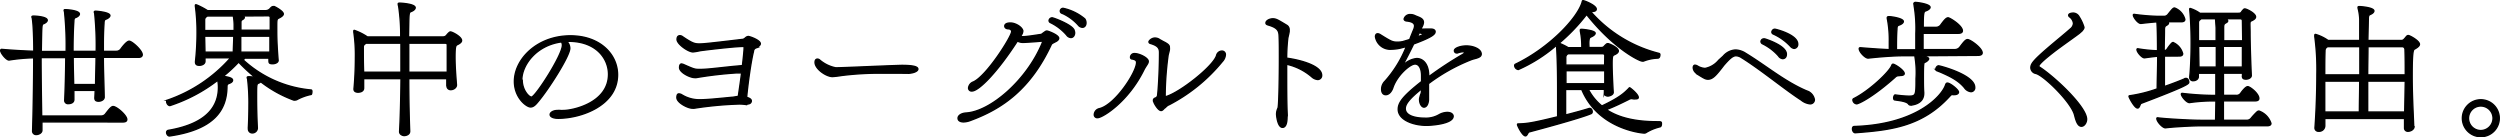
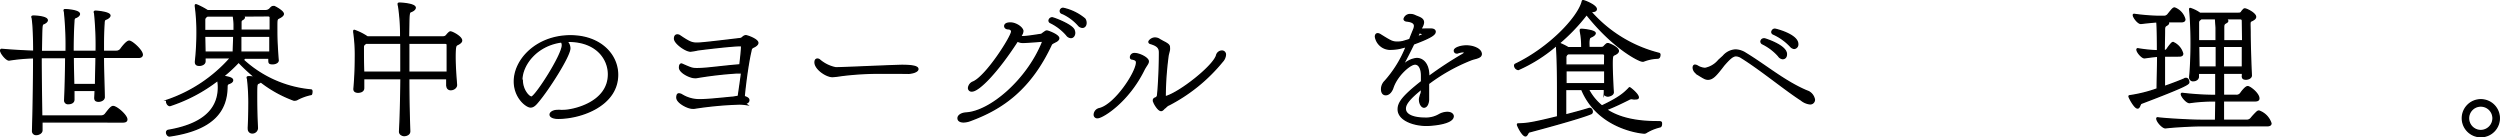
<svg xmlns="http://www.w3.org/2000/svg" viewBox="0 0 449.99 24.72">
  <defs>
    <style>.cls-1{stroke:#000;stroke-miterlimit:10;stroke-width:0.25px;}</style>
  </defs>
  <g id="レイヤー_2" data-name="レイヤー 2">
    <g id="layout">
      <path class="cls-1" d="M7.54,21.94l0,1.51c0,.45-.53.76-1,.76a.61.61,0,0,1-.67-.62v0c.08-2.66.2-8.43.2-13.19a32.63,32.63,0,0,0-4.43.4C1.19,10.85.12,9.59.12,9.08a.18.18,0,0,1,.2-.19h0c1.9.17,4,.28,5.77.34,0-2.08-.09-4.71-.25-5.77,0-.2-.09-.31-.09-.42s.09-.14.34-.14S8.5,3,8.5,3.65c0,.23-.31.48-.67.62s-.31.28-.4,5c.82,0,1.54,0,2.1,0h2.38a58.78,58.78,0,0,0-.28-7c0-.17-.08-.31-.08-.39s0-.14.22-.14,2.52.14,2.52.78c0,.25-.31.51-.73.65-.22.08-.27.36-.27.7-.12,1.76-.15,3.58-.15,5.37h4.18a57.61,57.61,0,0,0-.26-6.69c0-.17-.08-.31-.08-.39s.06-.14.23-.14,2.57.19,2.57.78c0,.25-.36.53-.78.67-.23.09-.28.37-.28.7-.09,1.29-.12,2.58-.12,3.87v1.2h2.33a1,1,0,0,0,.81-.39s1-1.43,1.51-1.43S25.6,9.08,25.6,9.84c0,.28-.19.48-.69.48H18.6c0,2.38.12,4.79.15,7.17,0,.44-.51.72-1,.72s-.67-.17-.67-.59v0l.06-1.35H13.29c0,.56,0,1.12,0,1.66s-.53.72-1,.72a.57.57,0,0,1-.64-.59v0c.08-1.74.17-4.76.19-7.7H9.39c-.36,0-1.09,0-2,0,0,3.22.06,7.08.11,10.52h10.7a.94.94,0,0,0,.81-.39c.76-1,1.07-1.31,1.35-1.31.64,0,2.46,1.59,2.46,2.32,0,.28-.19.45-.7.45Zm9.67-6.72c0-1.49.08-3.19.08-4.9H13.17c0,1.62.06,3.27.09,4.9Z" />
      <path class="cls-1" d="M44.7,23.08c.06-1.09.11-2.6.11-4.11a36.1,36.1,0,0,0-.22-4.59c0-.2-.09-.31-.09-.42s.09-.14.29-.14H45A4,4,0,0,1,46,14a34.57,34.57,0,0,1-3.05-2.83v0a25.87,25.87,0,0,1-2.77,2.57c1.48.2,1.68.48,1.68.7s-.2.42-.59.56-.42.28-.42.68c-.06,4-2.16,7.61-10.31,8.79h-.05c-.28,0-.5-.34-.5-.62a.37.37,0,0,1,.33-.39c7.36-1.26,9-4.68,9-7.76a6.54,6.54,0,0,0-.12-1.26A28.56,28.56,0,0,1,30.59,19c-.34,0-.59-.42-.59-.7s.06-.26.17-.28a26.69,26.69,0,0,0,11.25-7.51l.09-.11H36.89l0,.64c0,.45-.51.71-1,.71s-.7-.17-.7-.59v-.09a47.35,47.35,0,0,0,.28-5.29,34,34,0,0,0-.3-4.67V1c0-.08,0-.14.11-.14l.19.06a13,13,0,0,1,1.88,1h10.5a1.08,1.08,0,0,0,.84-.45c.17-.16.28-.28.48-.28a.56.56,0,0,1,.22,0c.42.2,1.6.87,1.6,1.32,0,.22-.23.45-.73.7s-.45.19-.45,2.43c0,1.74.11,3.47.25,5.24,0,.34-.47.59-1,.59s-.64-.14-.64-.45v0a5.53,5.53,0,0,1,0-.56H44c0,.11-.08.22-.28.28A20.78,20.78,0,0,0,56,16.2c.11,0,.14.14.14.28S56.1,17,56,17a9.24,9.24,0,0,0-2.54.92.7.7,0,0,1-.37.09.64.64,0,0,1-.22,0,21.9,21.9,0,0,1-5.94-3.3.8.8,0,0,1-.39.25c-.36.17-.36.19-.36,2.6,0,1.82.05,3.64.14,5.49a.89.89,0,0,1-.9.87.68.68,0,0,1-.7-.76ZM37.31,2.87,37.14,3a.7.7,0,0,0-.31.5v2h5.32c0-.36,0-.75,0-1.12A10.82,10.82,0,0,0,42,2.87Zm-.48,3.64.06,2.88H42c0-.86.08-1.87.08-2.88Zm6.78-3.64.08,0c.14.05.28.17.28.28s-.11.25-.36.39-.25.22-.25.78c0,.37,0,.76,0,1.12h5.29c0-.86,0-1.65,0-2.24,0-.16,0-.36-.42-.36Zm-.28,3.64V9.39h5.26c0-.89,0-1.9,0-2.88Z" />
      <path class="cls-1" d="M80.43,15.44l0-1.29H73.57c0,3.5.08,7,.17,9.47,0,.67-.76.78-1,.78s-.81-.19-.81-.7v-.05c.11-2,.22-5.69.25-9.5H65.45c0,.56,0,1.15,0,1.71s-.56.73-1,.73-.73-.17-.73-.56V16c.14-1.46.25-3.59.25-5.63a29,29,0,0,0-.28-4.59V5.61c0-.08,0-.14.09-.14a10.15,10.15,0,0,1,2.35,1.18h6a35.72,35.72,0,0,0-.37-5.52,1.67,1.67,0,0,1-.08-.42c0-.11.06-.14.28-.14s2.77.14,2.77.82c0,.25-.31.53-.75.69s-.37.34-.45,4.57h6.19c.58,0,.64-.34,1-.67.14-.14.25-.23.36-.23.31,0,2,.87,2,1.54,0,.25-.22.48-.73.73-.33.14-.45.28-.45,2.27,0,1.68.14,3.36.26,5,0,.5-.54.84-1,.84a.64.64,0,0,1-.7-.67ZM65.84,7.77l-.14.14a.62.62,0,0,0-.31.48c0,1.56,0,3.08.06,4.61h6.72c0-.89,0-1.79,0-2.68s0-1.74,0-2.55Zm7.73,0c0,1.62,0,3.42,0,5.23h6.94c0-.89,0-1.79,0-2.63s0-1.62,0-2.21c0-.19,0-.39-.44-.39Z" />
      <path class="cls-1" d="M102,7.43a1.77,1.77,0,0,1,.56,1.26c0,1.4-3.89,7.48-5.74,9.64-.45.56-.84.92-1.32.92-.75,0-2.91-1.68-2.91-4.59,0-4,4.09-8.21,10.08-8.21,5.35,0,8.49,3.36,8.49,7,0,5.54-6.58,7.84-10.67,7.84-1,0-1.46-.31-1.46-.67s.53-.73,1.32-.73a2.8,2.8,0,0,1,.5,0,5.06,5.06,0,0,0,.56,0c1.71,0,8.12-1.37,8.12-6.52,0-2.8-2.18-5.94-7.19-5.94Zm-8,7c0,1.76,1.18,3.05,1.66,3.05.7,0,5.57-7.56,5.57-9.33a1,1,0,0,0-.17-.61C96.45,8.16,93.92,11.77,93.92,14.41Z" />
-       <path class="cls-1" d="M134.41,18.83a9.21,9.21,0,0,0-1.31-.11,64.23,64.23,0,0,0-8.09.75,2,2,0,0,1-.42,0c-.79,0-2.75-1-2.75-1.9,0-.65.25-.67.37-.67a1.11,1.11,0,0,1,.47.14,6,6,0,0,0,3.19.92c1.32,0,3-.17,5.88-.45.23,0,.54-.08.82-.11a1.8,1.8,0,0,1,.36-.06.56.56,0,0,1,0-.22c.14-1,.36-2.46.56-4-.25,0-.53,0-.9,0a69.08,69.08,0,0,0-7.22.84,1.63,1.63,0,0,1-.37,0c-.78,0-2.68-.92-2.68-1.79,0-.45.14-.65.36-.65a1.46,1.46,0,0,1,.45.14c1.79.79,1.93.84,2.8.84,1.34,0,2.94-.22,5.93-.53l1.52-.14h.25c.11-.87.31-2.69.31-3.25,0-.19-.06-.22-.2-.22-1.68,0-7.34.7-7.7.76a11.59,11.59,0,0,1-1.29.22c-.89,0-2.88-1.43-2.88-2.24,0-.62.36-.67.5-.67a.78.78,0,0,1,.48.17c1.76,1.2,2.21,1.31,3,1.31.58,0,1,0,7.72-.81a.7.7,0,0,0,.42-.14c.06,0,.12-.06.14-.11s.12-.06.14-.11a.77.77,0,0,1,.42-.17c.28,0,2.16.67,2.16,1.29,0,.3-.39.58-.76.75a.69.69,0,0,0-.47.65c-.45,1.79-1,5.74-1.23,8.25.42.15.84.31.84.65s-.28.56-.73.56Z" />
+       <path class="cls-1" d="M134.41,18.83a9.21,9.21,0,0,0-1.31-.11,64.23,64.23,0,0,0-8.09.75,2,2,0,0,1-.42,0c-.79,0-2.75-1-2.75-1.9,0-.65.25-.67.37-.67a1.11,1.11,0,0,1,.47.14,6,6,0,0,0,3.19.92c1.32,0,3-.17,5.88-.45.23,0,.54-.08.82-.11a1.8,1.8,0,0,1,.36-.06.56.56,0,0,1,0-.22c.14-1,.36-2.46.56-4-.25,0-.53,0-.9,0a69.08,69.08,0,0,0-7.22.84,1.63,1.63,0,0,1-.37,0c-.78,0-2.68-.92-2.68-1.79,0-.45.14-.65.36-.65c1.79.79,1.93.84,2.8.84,1.34,0,2.94-.22,5.93-.53l1.52-.14h.25c.11-.87.31-2.69.31-3.25,0-.19-.06-.22-.2-.22-1.68,0-7.34.7-7.7.76a11.59,11.59,0,0,1-1.29.22c-.89,0-2.88-1.43-2.88-2.24,0-.62.36-.67.5-.67a.78.78,0,0,1,.48.17c1.76,1.2,2.21,1.31,3,1.31.58,0,1,0,7.72-.81a.7.7,0,0,0,.42-.14c.06,0,.12-.06.14-.11s.12-.06.14-.11a.77.77,0,0,1,.42-.17c.28,0,2.16.67,2.16,1.29,0,.3-.39.58-.76.75a.69.69,0,0,0-.47.65c-.45,1.79-1,5.74-1.23,8.25.42.15.84.31.84.65s-.28.56-.73.56Z" />
      <path class="cls-1" d="M161.88,13.17c-1.06,0-2.07,0-3.08,0a54.78,54.78,0,0,0-7.34.42,16.3,16.3,0,0,1-1.62.19c-1.15,0-3.13-1.4-3.13-2.55,0-.5.25-.59.44-.59a.65.65,0,0,1,.37.15,6.35,6.35,0,0,0,2.91,1.42c1.32,0,8.06-.33,11.84-.44,1.71,0,2.94.14,2.94.67,0,.33-.61.67-1.62.75Z" />
      <path class="cls-1" d="M189.69,7.66c-.2.11-.4.22-.45.33-3.73,8-8.74,11.54-14.51,13.67a3.81,3.81,0,0,1-1.28.28c-.28,0-1-.06-1-.67,0-.42.5-.87,1.48-.93,4.34-.28,10.92-5.88,13.7-12.68a.45.45,0,0,0,0-.14c0-.09-.05-.11-.19-.11-1.15.11-2.94.22-3.31.22a2.09,2.09,0,0,1-1-.25c-3.5,5.43-6.91,9-8.2,9a.54.54,0,0,1-.59-.56,1.3,1.3,0,0,1,.87-1.07c2.43-1.12,6.89-8.2,6.89-9.07,0-.25-.17-.48-.62-.5s-.62-.26-.62-.48c0-.45.56-.56,1-.56,1,0,2.24.84,2.24,1.48a1.47,1.47,0,0,1-.23.65l-.17.25a1.09,1.09,0,0,0,.45.08c.73,0,2.35-.28,3.17-.39a.58.58,0,0,0,.33-.17c.51-.36.59-.45.79-.45s2.12.71,2.12,1.29c0,.12-.05.37-.56.62ZM192,6.31a9.11,9.11,0,0,0-2.91-2.24.41.41,0,0,1-.26-.36.56.56,0,0,1,.56-.5c.2,0,3.11,1.06,3.81,2a1.38,1.38,0,0,1,.23.7c0,.36-.2.84-.68.84A1,1,0,0,1,192,6.31Zm-.9-3.94a.43.43,0,0,1-.25-.4.51.51,0,0,1,.5-.47,9,9,0,0,1,3.9,1.9,1.23,1.23,0,0,1,.22.73c0,.45-.25.78-.64.78a1,1,0,0,1-.76-.42A8.7,8.7,0,0,0,191.14,2.37Z" />
      <path class="cls-1" d="M204.58,11.24c0-.36-.22-.5-.75-.62-.26,0-.34-.16-.34-.33a.68.68,0,0,1,.76-.64c.84,0,2.43.78,2.43,1.39a.81.81,0,0,1-.08.34c-.17.34-.48.73-.7,1.18-2.83,5.77-7.45,8.62-8.35,8.62a.53.53,0,0,1-.58-.56,1.15,1.15,0,0,1,.92-1.06C200.72,18.89,204.58,13,204.58,11.24Zm5,8.23c-.23.26-.39.42-.59.42-.5,0-1.2-1.2-1.29-1.51l-.08-.19c0-.06,0-.15,0-.2s.06-.22.25-.31a.66.66,0,0,0,.48-.42c.14-1,.36-4.59.36-7.81,0-.76-.28-1.23-1.59-1.62-.23-.06-.31-.17-.31-.31s.45-.67,1.09-.67a1.52,1.52,0,0,1,.76.22c.14.11.39.22.67.39,1.15.56,1.15.79,1.15,1.12a1.58,1.58,0,0,1,0,.37c-.06.42-.23.86-.25,1.14a57.31,57.31,0,0,0-.51,7.17v.14a.24.24,0,0,0,.11,0c2.55-.72,8.63-5.51,9.16-7.44a1,1,0,0,1,.9-.76.61.61,0,0,1,.67.67,1.94,1.94,0,0,1-.53,1.18,30.49,30.49,0,0,1-9.61,7.81,1.24,1.24,0,0,0-.47.31.55.55,0,0,0-.17.17Z" />
-       <path class="cls-1" d="M231.66,21.07c0,1.32-.34,1.85-.81,1.85-.87,0-1.07-2.13-1.07-2.33a2.49,2.49,0,0,1,.2-1,1,1,0,0,0,.11-.44c.11-.81.2-5.1.2-8.85,0-1.54,0-3-.06-4-.06-.87-.42-1.37-2-1.82-.28-.09-.36-.2-.36-.34,0-.42.65-.75,1.23-.75s.84.16,2.52,1.17a.91.91,0,0,1,.42.84c0,.09,0,.2,0,.28-.06.48-.23,1-.26,1.32a33.68,33.68,0,0,0-.19,3.47c2.63.36,6.3,1.4,6.3,3.08a.71.71,0,0,1-.7.76,1.8,1.8,0,0,1-1.07-.48,10.42,10.42,0,0,0-4.53-2.27v1.32c0,2.77,0,5.85.11,7.89Z" />
      <path class="cls-1" d="M255.51,17.85a4.51,4.51,0,0,1,.28-1,1.13,1.13,0,0,0,.06-.31,3,3,0,0,0,0-.53c-2.16,1.74-2.91,2.72-2.91,3.53,0,1.54,2.49,1.73,3.41,1.73a4.74,4.74,0,0,0,2.72-.64,3.08,3.08,0,0,1,1.43-.39c.84,0,1.06.45,1.06.67,0,1.4-4,1.65-4.79,1.65-2.41,0-5.09-1-5.09-2.88,0-1.15.72-2.27,4.2-5V13.65c0-1.37-.48-2.13-1.18-2.13-.92,0-3.28,2.07-4,4.29-.14.42-.56,1.23-1.28,1.23-.2,0-.73-.09-.73-1a2,2,0,0,1,.61-1.42,20.76,20.76,0,0,0,3.84-6.25c-.22.06-.45.14-.62.17a7.28,7.28,0,0,1-2,.31,2.69,2.69,0,0,1-2.94-2.24c0-.28.11-.53.39-.53a.93.93,0,0,1,.48.17c2,1.25,2.21,1.34,3.1,1.34a4.22,4.22,0,0,0,1-.11c.25-.09.7-.2,1.2-.37.22-.61.48-1.23.73-1.84a1.91,1.91,0,0,0,.14-.59c0-.51-.42-.79-1.35-.9-.3,0-.53-.17-.53-.36a1.08,1.08,0,0,1,1.15-.79,1.7,1.7,0,0,1,.7.14,6.47,6.47,0,0,0,.62.26c.53.22,1,.44,1,1a1.8,1.8,0,0,1-.22.73,4.3,4.3,0,0,0-.22.48,6.23,6.23,0,0,0,.72,0c.31,0,.59,0,.93,0h.17c.42,0,.72.17.72.45v0c0,.4-.28.9-3.86,2.22-.62,1.28-1.34,2.71-2,3.89,0,.05-.05.08-.05.11s.05,0,.08-.06A3.91,3.91,0,0,1,255,10.54c1.21,0,2.16,1.09,2.16,3.08v.2a66.37,66.37,0,0,1,6.19-4.06,1,1,0,0,0,.28-.25s0-.06,0-.09,0,0-.08-.05a.41.41,0,0,0-.22-.06,3.47,3.47,0,0,0-1,.22.31.31,0,0,1-.14,0,.4.4,0,0,1-.4-.42c0-.47,1.15-.84,2.16-.84,1.23,0,2.66.56,2.66,1.46,0,.39-.34.56-.75.7s-.68.16-1.24.39a32.71,32.71,0,0,0-7.5,4.23c0,1.12,0,2.54,0,2.94-.06.81-.39,1.29-.81,1.29s-.79-.65-.79-1.35Zm-.42-11.2c.23-.08,1.1-.39,1.1-.5s0-.09-.12-.09a5.09,5.09,0,0,0-.61-.17A7.41,7.41,0,0,1,255.09,6.65Z" />
      <path class="cls-1" d="M288.78,16.81a5.62,5.62,0,0,0,0-.73h-2.89a9.49,9.49,0,0,0,2.44,3c3.16-1.49,4-2.3,4.81-3.11.09-.11.14-.17.2-.17s1.54,1.15,1.54,1.74c0,.2-.2.25-.5.25a1.89,1.89,0,0,1-.4,0,2.42,2.42,0,0,0-.33-.05,1.21,1.21,0,0,0-.51.17c-1.45.72-2.6,1.28-4,1.82,2,1.34,4.9,2.18,9.1,2.18.75,0,.81,0,.81.36s-.11.54-.28.56a8.64,8.64,0,0,0-2.44,1,.6.6,0,0,1-.39.12c-.31,0-8.26-.68-11.23-7.85h-2.91c0,1.41,0,2.92,0,4.6,1.76-.45,3.39-.9,4.26-1.18,0,0,.08,0,.11,0,.25,0,.42.31.42.59a.35.35,0,0,1-.2.34c-2.07.87-9.41,2.83-11.17,3.3-.22.06-.34.7-.64.7-.54,0-1.43-1.82-1.43-2s.08-.14.22-.14c1.4-.05,2.24-.11,7-1.29,0-.86,0-2.49,0-4.25,0-2.33,0-5.43-.2-8.63a27.39,27.39,0,0,1-6.88,4.37.75.75,0,0,1-.65-.7.25.25,0,0,1,.14-.25C278.81,8.67,284,3.26,284.8.32c0-.11.06-.2.14-.2.25,0,2.38.85,2.38,1.52,0,.25-.22.42-.75.42h-.28a24.25,24.25,0,0,0,12.34,7.56.21.21,0,0,1,.14.22c0,.09,0,.62-.39.62a7.75,7.75,0,0,0-2.55.53.7.7,0,0,1-.25,0c-.47,0-5.07-2.18-10-8.39a33.24,33.24,0,0,1-4.95,5.18,10.77,10.77,0,0,1,1.65.81h2.44a14.12,14.12,0,0,0-.26-3c0-.06,0-.11,0-.17s0-.14.19-.14,2.47.2,2.47.7c0,.23-.31.48-.76.67-.25.12-.31.23-.36.68s0,.81,0,1.23h2.18c.51,0,.51-.2.79-.45s.28-.25.47-.25,1.85.7,1.85,1.31c0,.23-.2.45-.7.68-.31.14-.42.16-.42,1.59s.11,3.67.2,5.18c0,.51-.82.67-.93.67-.33,0-.64-.16-.64-.53Zm.08-6.8c0-.17-.05-.34-.45-.34h-6.16a.17.17,0,0,1-.11.06.72.72,0,0,0-.31.62v1.37h7Zm-7,2.72c0,.72,0,1.51,0,2.35h7c0-.79,0-1.6,0-2.35Z" />
      <path class="cls-1" d="M310.17,10.12A3.13,3.13,0,0,1,312.38,9a3.51,3.51,0,0,1,1.85.61c3.64,2.21,7,5.07,10.95,6.75a2,2,0,0,1,1.4,1.57.74.74,0,0,1-.84.75A3,3,0,0,1,324.2,18c-2.83-1.81-7.31-5.51-10.75-7.64a1.84,1.84,0,0,0-1-.33c-.67,0-1.42.86-2.15,1.68-1.37,1.79-2,2.54-2.86,2.54-.45,0-.67-.14-1.76-.81a2.56,2.56,0,0,1-.59-.5,1.24,1.24,0,0,1-.31-.76c0-.22.09-.45.34-.45a1.23,1.23,0,0,1,.39.14,2.94,2.94,0,0,0,1.4.45,4.22,4.22,0,0,0,2.46-1.48ZM317.65,7s3.89,1.17,3.89,2.74c0,.73-.48.81-.67.81a1,1,0,0,1-.73-.47,9.23,9.23,0,0,0-2.91-2.21.48.48,0,0,1-.26-.4.47.47,0,0,1,.06-.19.5.5,0,0,1,.48-.28Zm4.56,1.26a9.7,9.7,0,0,0-3-2.13.4.4,0,0,1-.28-.36.47.47,0,0,1,.06-.2.52.52,0,0,1,.47-.31c.2,0,4.12,1,4.12,2.66a.71.71,0,0,1-.64.79A1,1,0,0,1,322.21,8.22Z" />
-       <path class="cls-1" d="M351.44,17c-.22,0-.33.14-.59.42-4.9,5.32-10.5,6-16.91,6.47h0c-.3,0-.5-.36-.5-.67s.11-.45.36-.45c11.09-.36,15.66-5.4,16.38-7.42.06-.17.12-.39.34-.39.5,0,2,1.2,2,1.62,0,.26-.28.45-.75.45l-.28,0Zm-9.66-3.38a.84.84,0,0,0-.67.28c-3.89,3.47-6.5,4.78-6.94,4.78a.74.74,0,0,1-.65-.67.25.25,0,0,1,.14-.25c2.83-1.4,6.5-4.9,6.86-6,.06-.14.11-.2.23-.2.3,0,2,1.09,2,1.68,0,.22-.22.34-.7.34Zm4-3.59c1.23.28,1.37.39,1.37.56s-.31.48-.73.65c-.14.05-.22.08-.22,2.52,0,1,0,2.15.06,2.88v.17c0,2-2.24,2.1-2.38,2.1a.45.45,0,0,1-.37-.23c-.39-.47-1.76-.59-2.46-.7-.14,0-.2-.19-.2-.36s.11-.53.28-.53h0a21.21,21.21,0,0,0,2.44.22c1.31,0,1.31-.19,1.31-3.16a17.11,17.11,0,0,0-.19-3.92c0-.06,0-.14,0-.2h-2.21c-1.24,0-3.73.14-6.19.42-.51.06-1.63-1.09-1.63-1.68a.15.15,0,0,1,.17-.17h.06c2.1.17,3.75.28,5.18.34,0-.39,0-.9,0-1.43a20.53,20.53,0,0,0-.31-3.92,2.89,2.89,0,0,1-.06-.36c0-.17.09-.23.31-.23.45,0,2.58.31,2.58.87,0,.25-.34.51-.84.67-.26.09-.31.34-.31.73-.09,1-.09,2.61-.09,3.7l1.26,0h2.24c0-.79,0-1.85,0-2.94a24.9,24.9,0,0,0-.31-5c0-.17-.05-.28-.05-.36s.08-.23.28-.23c.42,0,2.63.31,2.63.87,0,.25-.34.5-.84.67-.31.11-.39.45-.39,2.94h2.24a1.07,1.07,0,0,0,.87-.36c.72-1,1.06-1.35,1.37-1.35s2.57,1.4,2.57,2.33c0,.28-.22.45-.75.45h-6.33c0,1,0,2.1,0,2.94h5.71a1.15,1.15,0,0,0,.9-.42c.7-.93,1.06-1.38,1.4-1.38.5,0,2.63,1.52,2.63,2.38,0,.28-.23.45-.79.45Zm2.83,2.69a.27.27,0,0,1-.17-.28c0-.25.25-.59.5-.59s6.5,1.63,6.5,3.87a.69.69,0,0,1-.67.78,1.65,1.65,0,0,1-1.18-.73C352.37,14.32,350.77,13.62,348.56,12.67Z" />
-       <path class="cls-1" d="M374.26,6c-.61.48-2.1,1.51-3.58,2.6-.17.12-3.7,2.72-3.7,3.28,0,.11.09.2.25.28,2.78,1.85,8.35,7.11,8.35,9.3,0,.61-.42,1.26-.93,1.26-.7,0-1-1.1-1.23-2-.59-2.35-5.63-7.23-7-7.51a1.08,1.08,0,0,1-.87-1c0-.7.34-1.26,3.56-4,1.26-1.07,2.63-2.18,3.55-3a1.38,1.38,0,0,0,.56-1,1.66,1.66,0,0,0-.7-1.18.38.38,0,0,1-.16-.28c0-.36.7-.39.81-.39a1.22,1.22,0,0,1,1.06.67,7.34,7.34,0,0,1,.87,1.88c0,.19-.08.33-.36.67Z" />
      <path class="cls-1" d="M389.58,10.09c0,1.82,0,3.59,0,5.49,1.37-.47,2.74-1,3.81-1.46a.3.3,0,0,1,.13,0c.26,0,.45.36.45.67s-.22.64-8.57,3.81c-.22.08-.28.84-.64.84-.56,0-1.54-1.93-1.54-2.07s.06-.12.17-.14A25.43,25.43,0,0,0,388.29,16c0-1.59.09-3.75.09-5.88-.79.06-1.74.2-2.36.28-.42.06-1.37-1-1.37-1.48a.13.13,0,0,1,.14-.14h0a25.28,25.28,0,0,0,3.56.36c0-3.75-.09-5-.12-5.21-.89.06-2.13.2-2.85.28-.53.06-1.38-1.12-1.38-1.48,0-.08,0-.14.14-.14h0a38.24,38.24,0,0,0,4.31.36h1a.93.93,0,0,0,.84-.42c.65-.81.87-1.09,1.12-1.09a3,3,0,0,1,1.85,2.05c0,.25-.17.42-.64.42h-2.52c.11,0,.22.13.22.25s-.11.25-.36.39-.37.25-.37.81c0,1.32-.05,2.55-.05,3.78a.74.74,0,0,0,.61-.42,9.18,9.18,0,0,1,.68-.87c.14-.14.22-.19.33-.19a3.05,3.05,0,0,1,1.71,2c0,.26-.17.42-.62.42Zm6.47,12.55c-1.71,0-5.27.22-6.25.36-.5.06-1.57-1.12-1.57-1.65,0-.08,0-.14.15-.14h0c1.09.17,5.88.45,7.84.45h2.58l.06-3.5h-.65a29.73,29.73,0,0,0-4.09.3c-.5.06-1.48-1.11-1.48-1.53a.13.13,0,0,1,.14-.12h0a51.86,51.86,0,0,0,5.6.37h.47c0-1.32,0-2.69,0-4h-3.16v.61c0,.45-.45.73-.9.73a.57.57,0,0,1-.64-.59v-.08c.16-1.6.25-3.92.25-6.19,0-1.71-.06-3.84-.25-5.91a.27.27,0,0,1,0-.14.07.07,0,0,1,.08-.08,6,6,0,0,1,1.74.87h6.91c.62,0,.48-.2.84-.56.12-.14.2-.23.34-.23.31,0,1.93.79,1.93,1.43,0,.22-.19.45-.67.67S405,3.93,405,6s.14,5.77.22,7.59v0c0,.4-.5.65-.95.65s-.64-.14-.64-.51v0a3.38,3.38,0,0,0,0-.56h-3.42v4h2.3a.92.92,0,0,0,.84-.42c.11-.17.84-1.15,1.23-1.15s2,1.23,2,2.13c0,.25-.19.42-.67.42h-5.71c0,1.17,0,2.32,0,3.5h4.14a1,1,0,0,0,.9-.42,11.77,11.77,0,0,1,1-1.07.61.61,0,0,1,.36-.17,3.48,3.48,0,0,1,2.16,2.22c0,.25-.2.42-.67.42Zm2.74-19.27h-2.6l-.2.17a.57.57,0,0,0-.28.45V7.35h3.19c0-.87,0-1.65,0-2.35Zm.14,8.71c0-1.29,0-2.57,0-3.75h-3.19l.06,3.75Zm4.7,0c0-1.09,0-2.43,0-3.75h-3.44c0,1.26,0,2.52,0,3.75Zm0-8.31c0-.2-.05-.4-.42-.4h-2.77a1,1,0,0,1,.25.12c.14,0,.28.13.28.28s-.11.22-.36.36-.37.25-.37.81l0,2.41h3.44Z" />
-       <path class="cls-1" d="M434.52,22.78c0,.5-.59.84-1.07.84a.57.57,0,0,1-.64-.56v0l0-1.74H418.45c0,.48,0,.93,0,1.35a1,1,0,0,1-1.09.95.6.6,0,0,1-.67-.56V23c.22-3,.34-6.69.34-9.66a44.59,44.59,0,0,0-.37-6.74V6.43c0-.17,0-.23.14-.23a7.58,7.58,0,0,1,2.24,1.09h5.71c0-1.4,0-2.68,0-3.78a9.19,9.19,0,0,0-.23-1.76,1.84,1.84,0,0,1-.08-.42c0-.11.05-.14.28-.14s2.57.17,2.57.78c0,.23-.28.48-.7.65-.25.08-.3.39-.3.75l-.09,3.92h6c.39,0,.51-.19.73-.44s.31-.45.56-.45,2,.95,2,1.57c0,.22-.19.47-.84.84-.28.11-.47.3-.47,4.95,0,2.74.14,5.63.28,9ZM419,8.39a.74.74,0,0,0-.51.72c-.05,1.38-.05,2.86-.05,4.37h6.33c0-1.76,0-3.47,0-5.09Zm-.56,6.21c0,1.85,0,3.75,0,5.57h6.24c0-1.76.06-3.67.06-5.57Zm7.78-6.21c0,1.62-.05,3.33-.05,5.09h6.77c0-1.57,0-3.08-.05-4.53,0-.31-.17-.56-.54-.56Zm6.72,6.21h-6.77c0,1.9,0,3.78,0,5.57h6.67Z" />
      <path class="cls-1" d="M446.53,24.6a3.32,3.32,0,1,1,3.33-3.33A3.32,3.32,0,0,1,446.53,24.6Zm2.21-3.33a2.21,2.21,0,1,0-2.21,2.23A2.22,2.22,0,0,0,448.74,21.27Z" />
    </g>
  </g>
</svg>